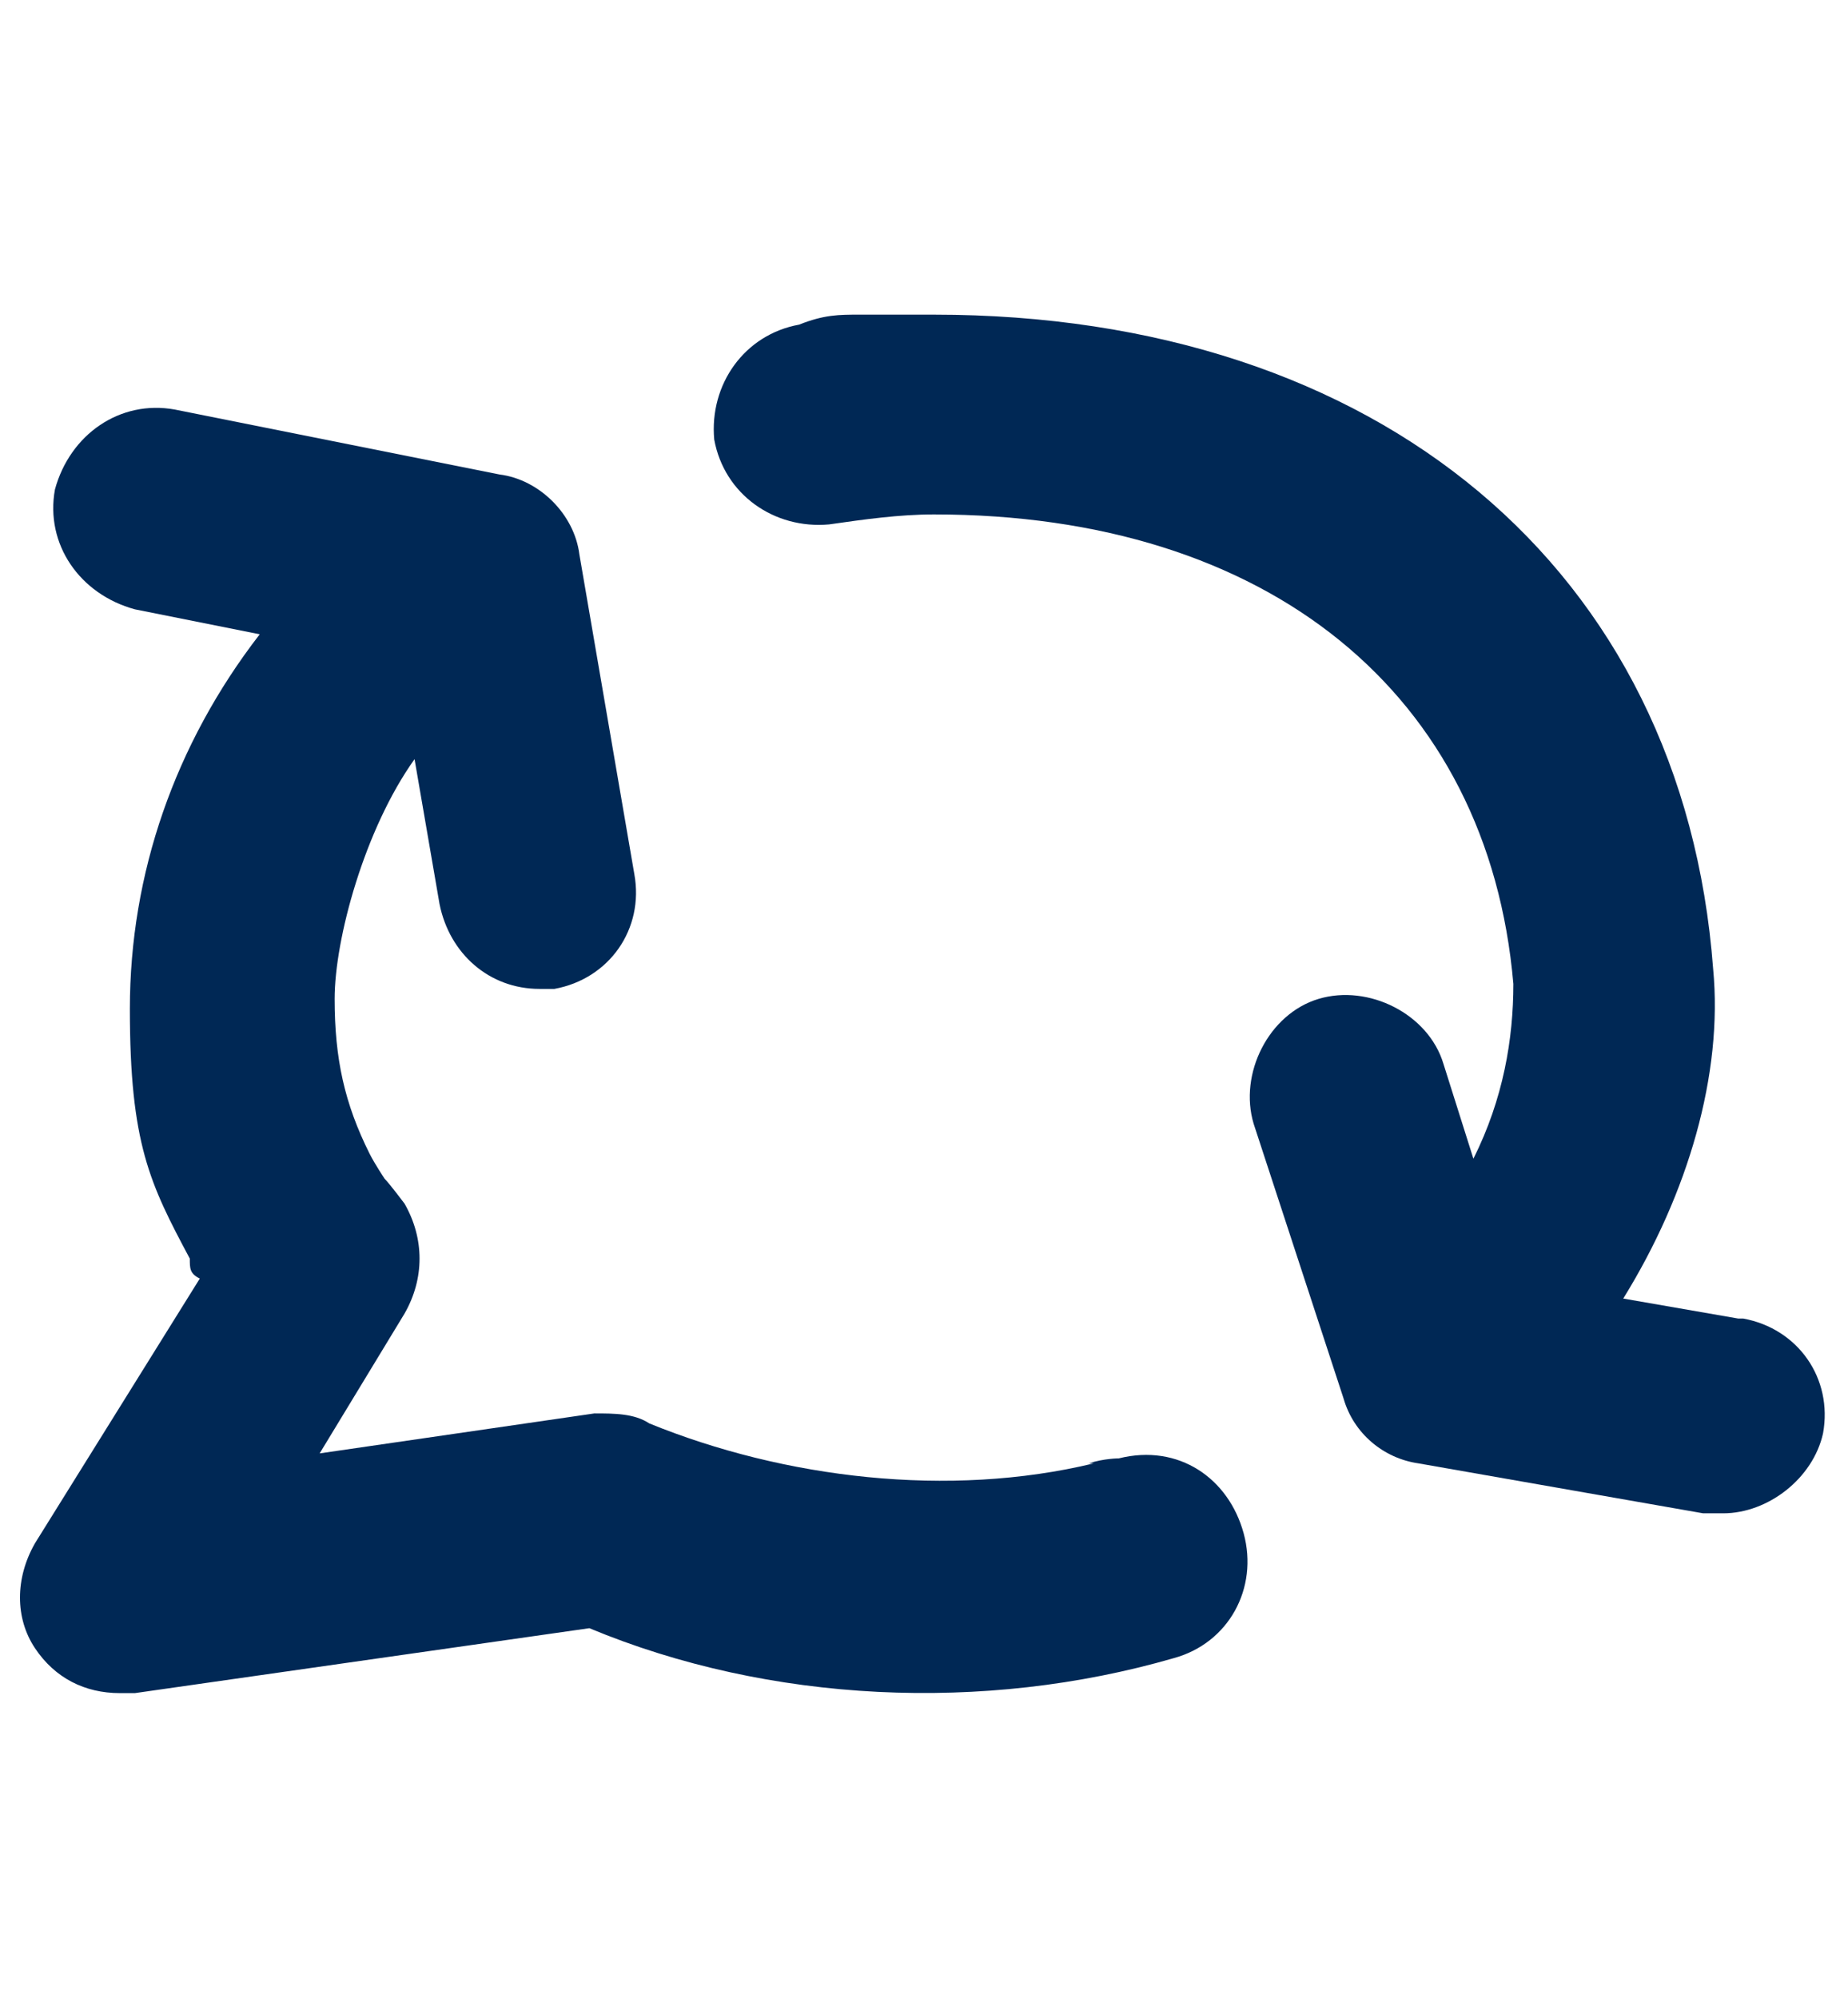
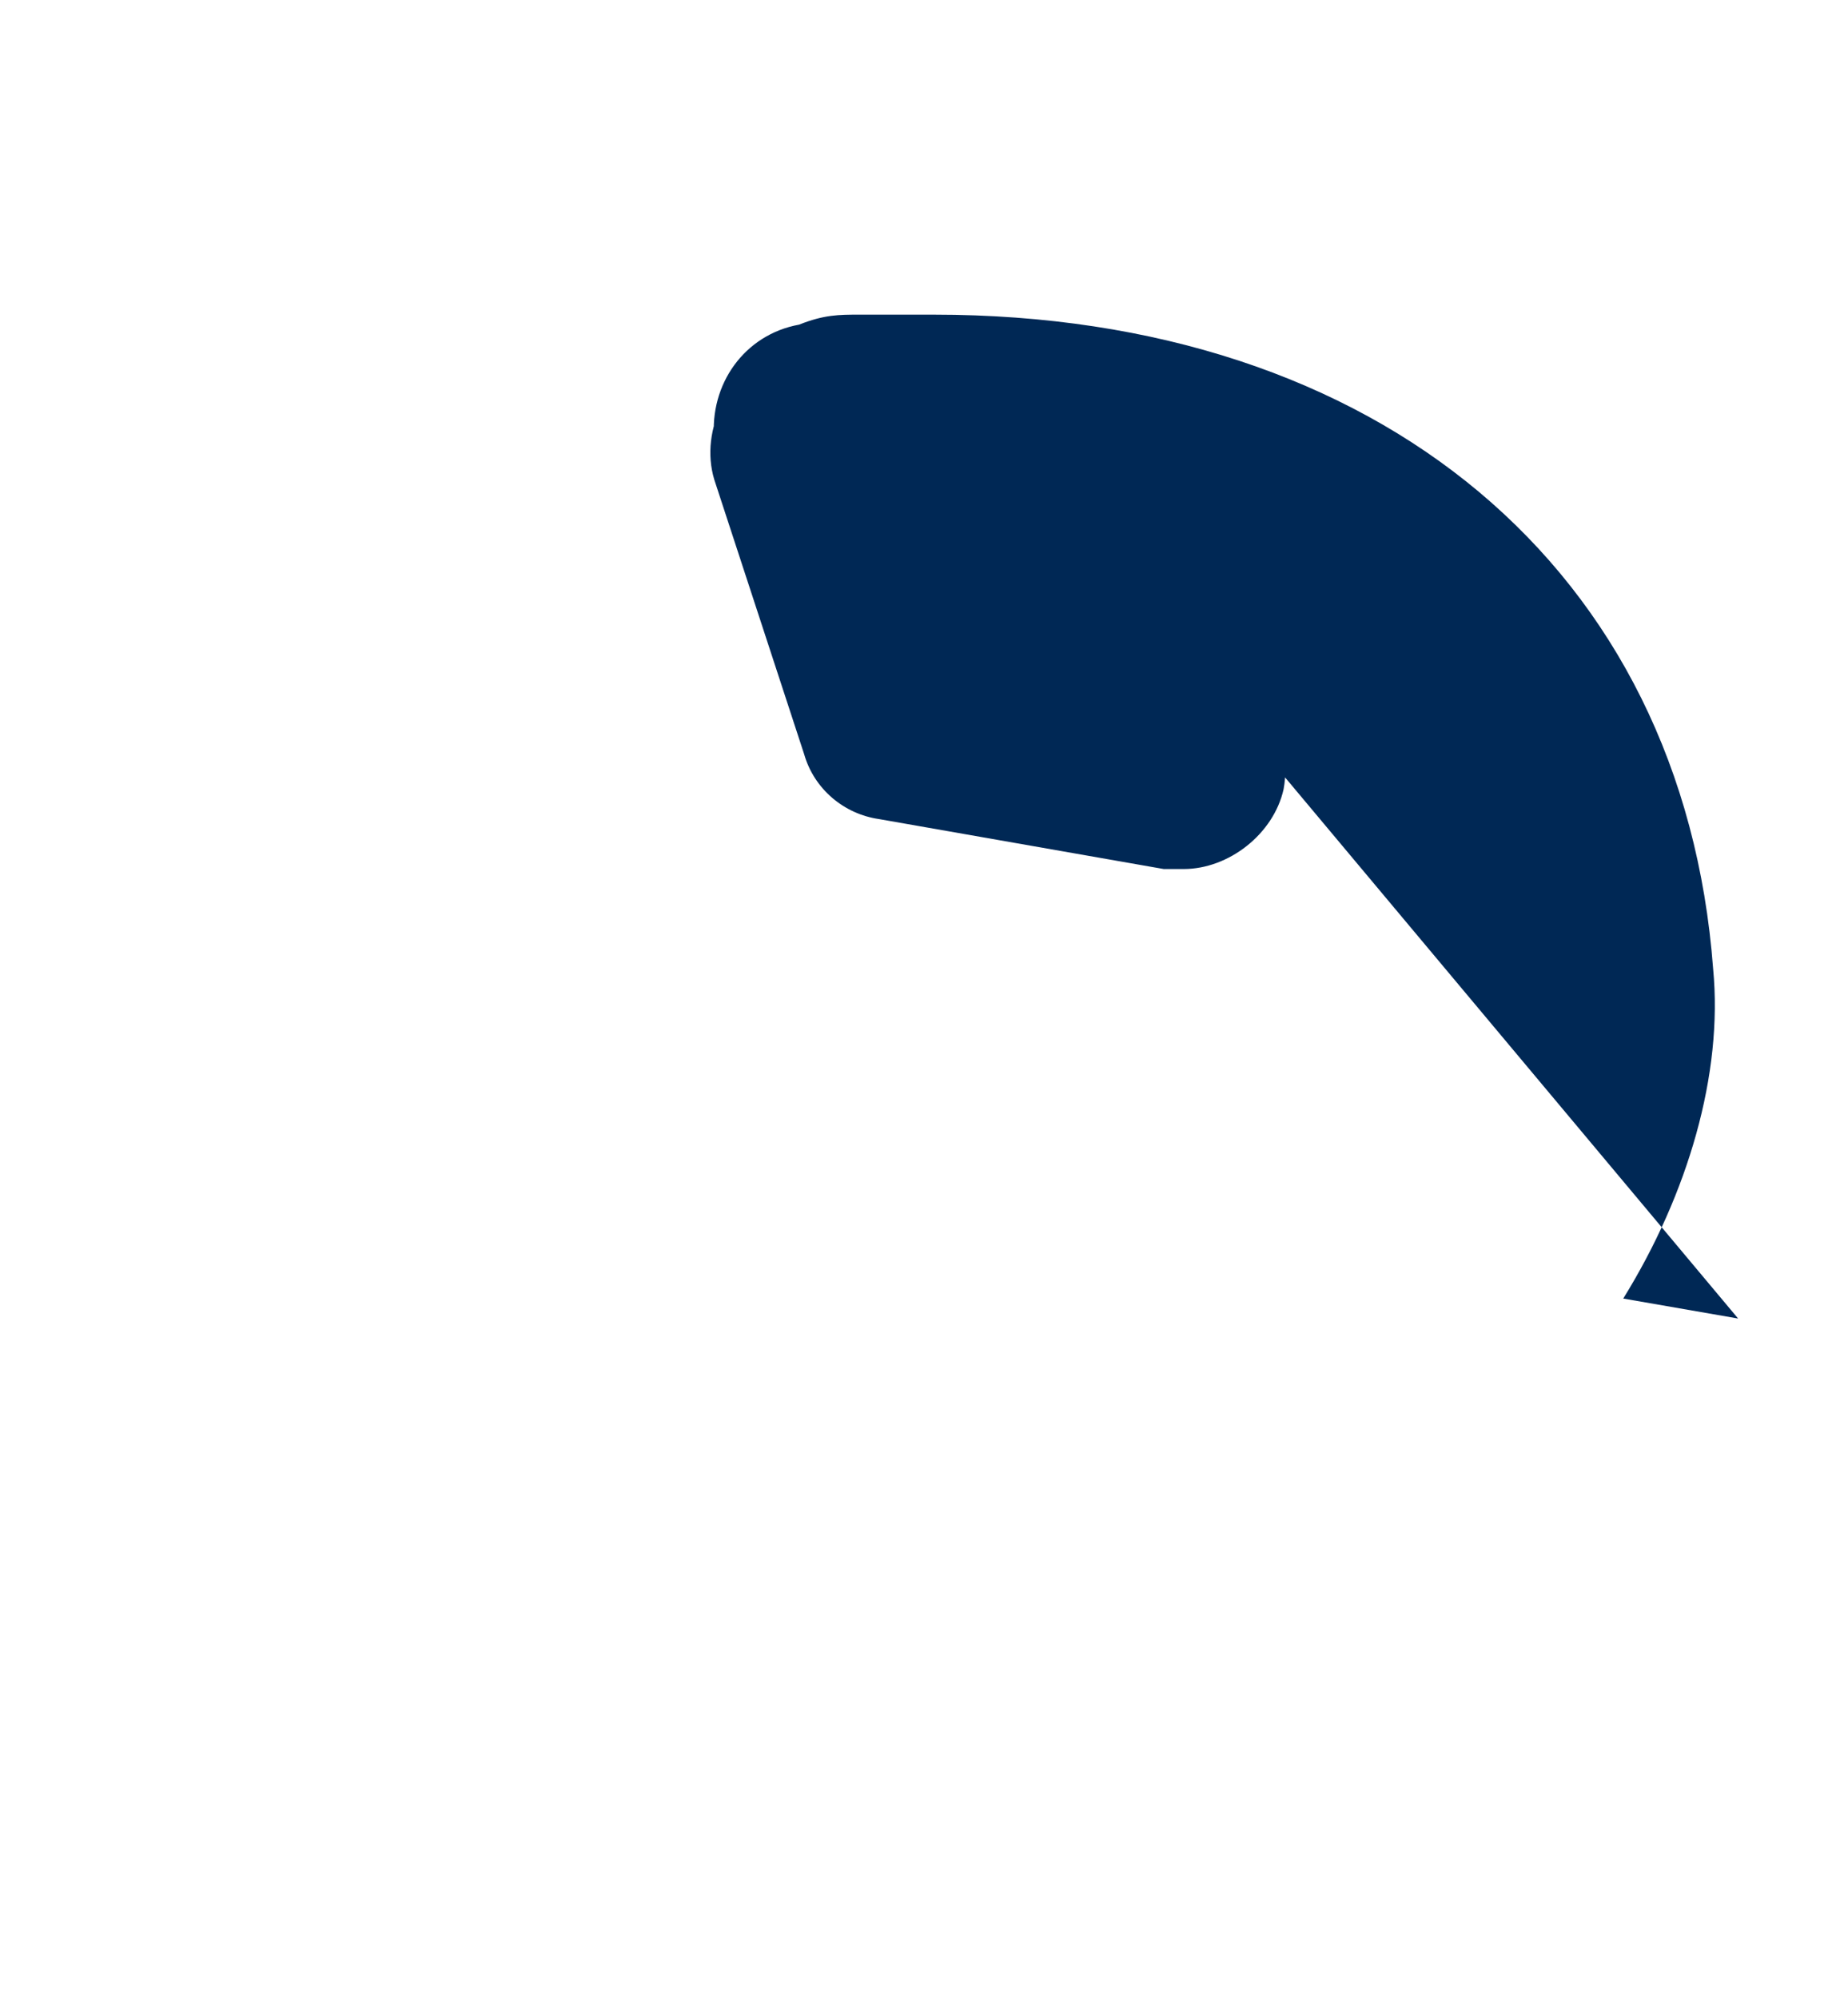
<svg xmlns="http://www.w3.org/2000/svg" version="1.1" viewBox="0 0 37 40">
  <defs>
    <style>
      .cls-1 {
        fill: #002855;
      }

      .cls-2 {
        display: none;
      }

      .cls-3 {
        fill: none;
        stroke: #002855;
        stroke-linecap: round;
        stroke-linejoin: round;
        stroke-width: 4px;
      }
    </style>
  </defs>
  <g>
    <g id="Layer_1">
      <g id="Layer_1-2" data-name="Layer_1">
        <g id="Layer_1-2">
          <g id="Layer_1-2-2" data-name="Layer_1-2">
            <g id="Layer_1-2-2">
              <g class="cls-2">
                <polyline class="cls-3" points="34.5 28.4 28.8 27.4 27 21.9" />
                <polyline class="cls-3" points="3.3 10 9.8 11.3 10.9 17.7" />
                <path class="cls-3" d="M16.3,8.5c.8-.1,1.6-.2,2.4-.2,7.7,0,13.1,4.2,13.6,11.2s-1.1,5.2-2.7,7.1" />
-                 <path class="cls-3" d="M23.2,31.1c-1.4.4-2.9.6-4.4.6-2.3,0-4.6-.5-6.5-1.3l-9.7,1.4,4-6.4s-.3-.4-.4-.6-.2-.3-.2-.3c0,0,0-.2-.2-.4-.6-1.2-.9-2.5-.9-4.1,0-2.9,1.3-5.6,3.4-7.7" />
              </g>
              <g>
-                 <path class="cls-1" d="M34.8,26.4l-2.3-.4c1.3-2.1,2-4.5,1.8-6.6-.6-8-6.7-13.1-15.6-13.1s-1.1,0-1.5,0-.7,0-1.2.2c-1.1.2-1.8,1.2-1.7,2.3.2,1.1,1.2,1.8,2.3,1.7.7-.1,1.4-.2,2.1-.2h0c6.7,0,11.1,3.6,11.6,9.4,0,1.1-.2,2.3-.8,3.5l-.6-1.9c-.3-1-1.5-1.6-2.5-1.3-1,.3-1.6,1.5-1.3,2.5l1.8,5.5c.2.7.8,1.2,1.5,1.3l5.7,1h.4c.9,0,1.8-.7,2-1.6.2-1.1-.5-2.1-1.6-2.3h-.1Z" />
-                 <path class="cls-1" d="M21.9,29.3c-2.9.7-6.2.3-8.9-.8-.3-.2-.7-.2-1.1-.2l-5.5.8,1.7-2.8c.4-.7.4-1.5,0-2.2,0,0-.3-.4-.4-.5,0,0-.2-.3-.3-.5-.5-1-.7-1.9-.7-3.1s.6-3.4,1.6-4.8l.5,2.9c.2,1,1,1.7,2,1.7s.2,0,.3,0c1.1-.2,1.8-1.2,1.6-2.3l-1.1-6.4c-.1-.8-.8-1.5-1.6-1.6l-6.5-1.3c-1.1-.2-2.1.5-2.4,1.6-.2,1.1.5,2.1,1.6,2.4l2.5.5c-1.7,2.2-2.6,4.8-2.6,7.5s.4,3.5,1.2,5c0,.2,0,.3.2.4l-3.3,5.3c-.4.7-.4,1.5,0,2.1.4.6,1,.9,1.7.9s.2,0,.3,0l9.1-1.3c3.6,1.5,7.9,1.7,11.7.6,1.1-.3,1.7-1.4,1.4-2.5-.3-1.1-1.3-1.8-2.5-1.5,0,0-.3,0-.6.1,0,0,.1,0,.1,0Z" />
+                 <path class="cls-1" d="M34.8,26.4l-2.3-.4c1.3-2.1,2-4.5,1.8-6.6-.6-8-6.7-13.1-15.6-13.1s-1.1,0-1.5,0-.7,0-1.2.2c-1.1.2-1.8,1.2-1.7,2.3.2,1.1,1.2,1.8,2.3,1.7.7-.1,1.4-.2,2.1-.2h0l-.6-1.9c-.3-1-1.5-1.6-2.5-1.3-1,.3-1.6,1.5-1.3,2.5l1.8,5.5c.2.7.8,1.2,1.5,1.3l5.7,1h.4c.9,0,1.8-.7,2-1.6.2-1.1-.5-2.1-1.6-2.3h-.1Z" />
              </g>
            </g>
          </g>
        </g>
      </g>
    </g>
  </g>
</svg>